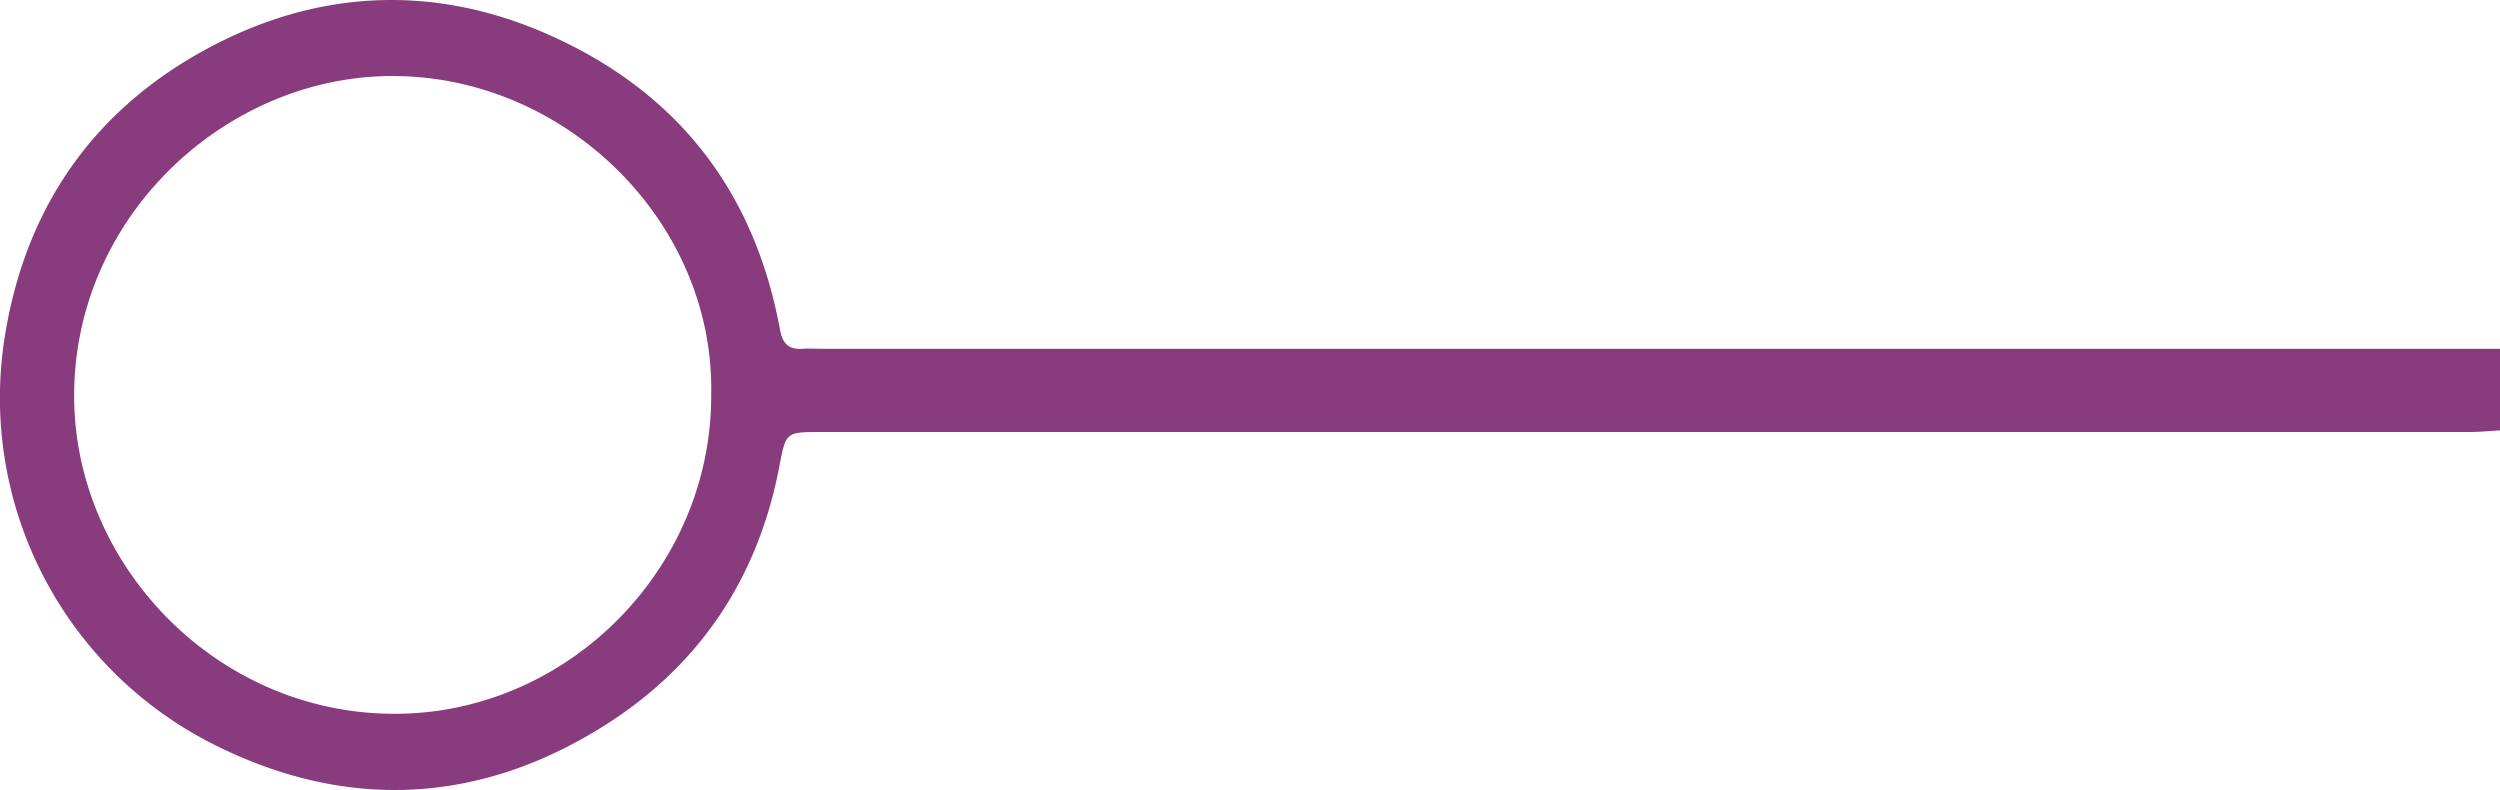
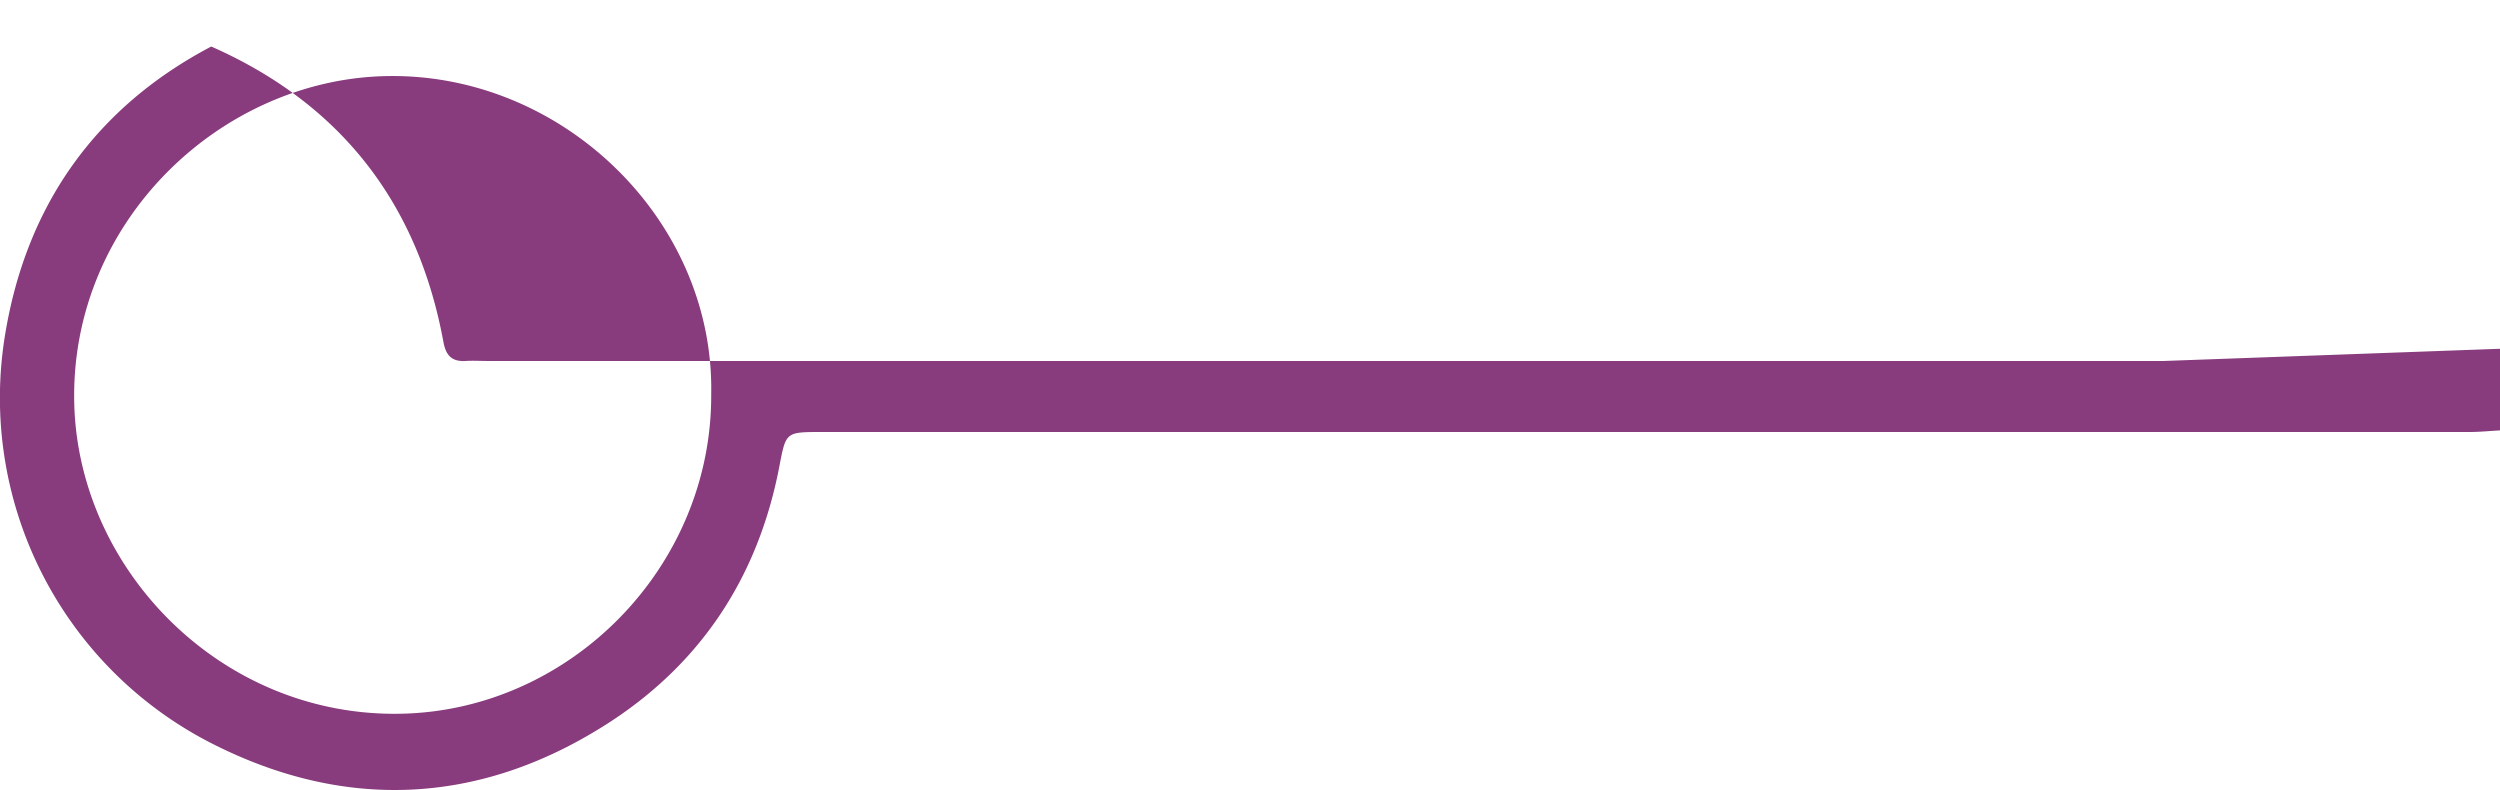
<svg xmlns="http://www.w3.org/2000/svg" data-name="Layer 1" viewBox="0 0 499.18 157.74">
-   <path d="M499.18 69.64v16.3c-2.09.11-4.11.32-6.13.32h-329c-7.35 0-7.11 0-8.53 7.35-4.21 21.39-15.25 38.39-33.34 50.3-25.51 16.73-52.7 18.29-79.68 4.64A77.43 77.43 0 0 1 1.04 66.7c4.28-25.92 18.2-45.34 41.14-57.41C63.81-2.1 86.74-3.14 109.39 6.86c25.79 11.38 41.23 31.2 46.35 58.94.49 2.66 1.59 4 4.4 3.85 1.53-.1 3.07 0 4.61 0h334.43zm-357.17 9c.62-34.64-29.63-64.09-64.75-63.45-33.13.6-63.17 29-62.44 65.08.66 33.44 29.38 63 65.29 62.24 33.78-.69 62.07-29.29 61.9-63.83z" fill="#883b7d" />
+   <path d="M499.18 69.64v16.3c-2.09.11-4.11.32-6.13.32h-329c-7.35 0-7.11 0-8.53 7.35-4.21 21.39-15.25 38.39-33.34 50.3-25.51 16.73-52.7 18.29-79.68 4.64A77.43 77.43 0 0 1 1.04 66.7c4.28-25.92 18.2-45.34 41.14-57.41c25.79 11.38 41.23 31.2 46.35 58.94.49 2.66 1.59 4 4.4 3.85 1.53-.1 3.07 0 4.61 0h334.43zm-357.17 9c.62-34.64-29.63-64.09-64.75-63.45-33.13.6-63.17 29-62.44 65.08.66 33.44 29.38 63 65.29 62.24 33.78-.69 62.07-29.29 61.9-63.83z" fill="#883b7d" />
</svg>